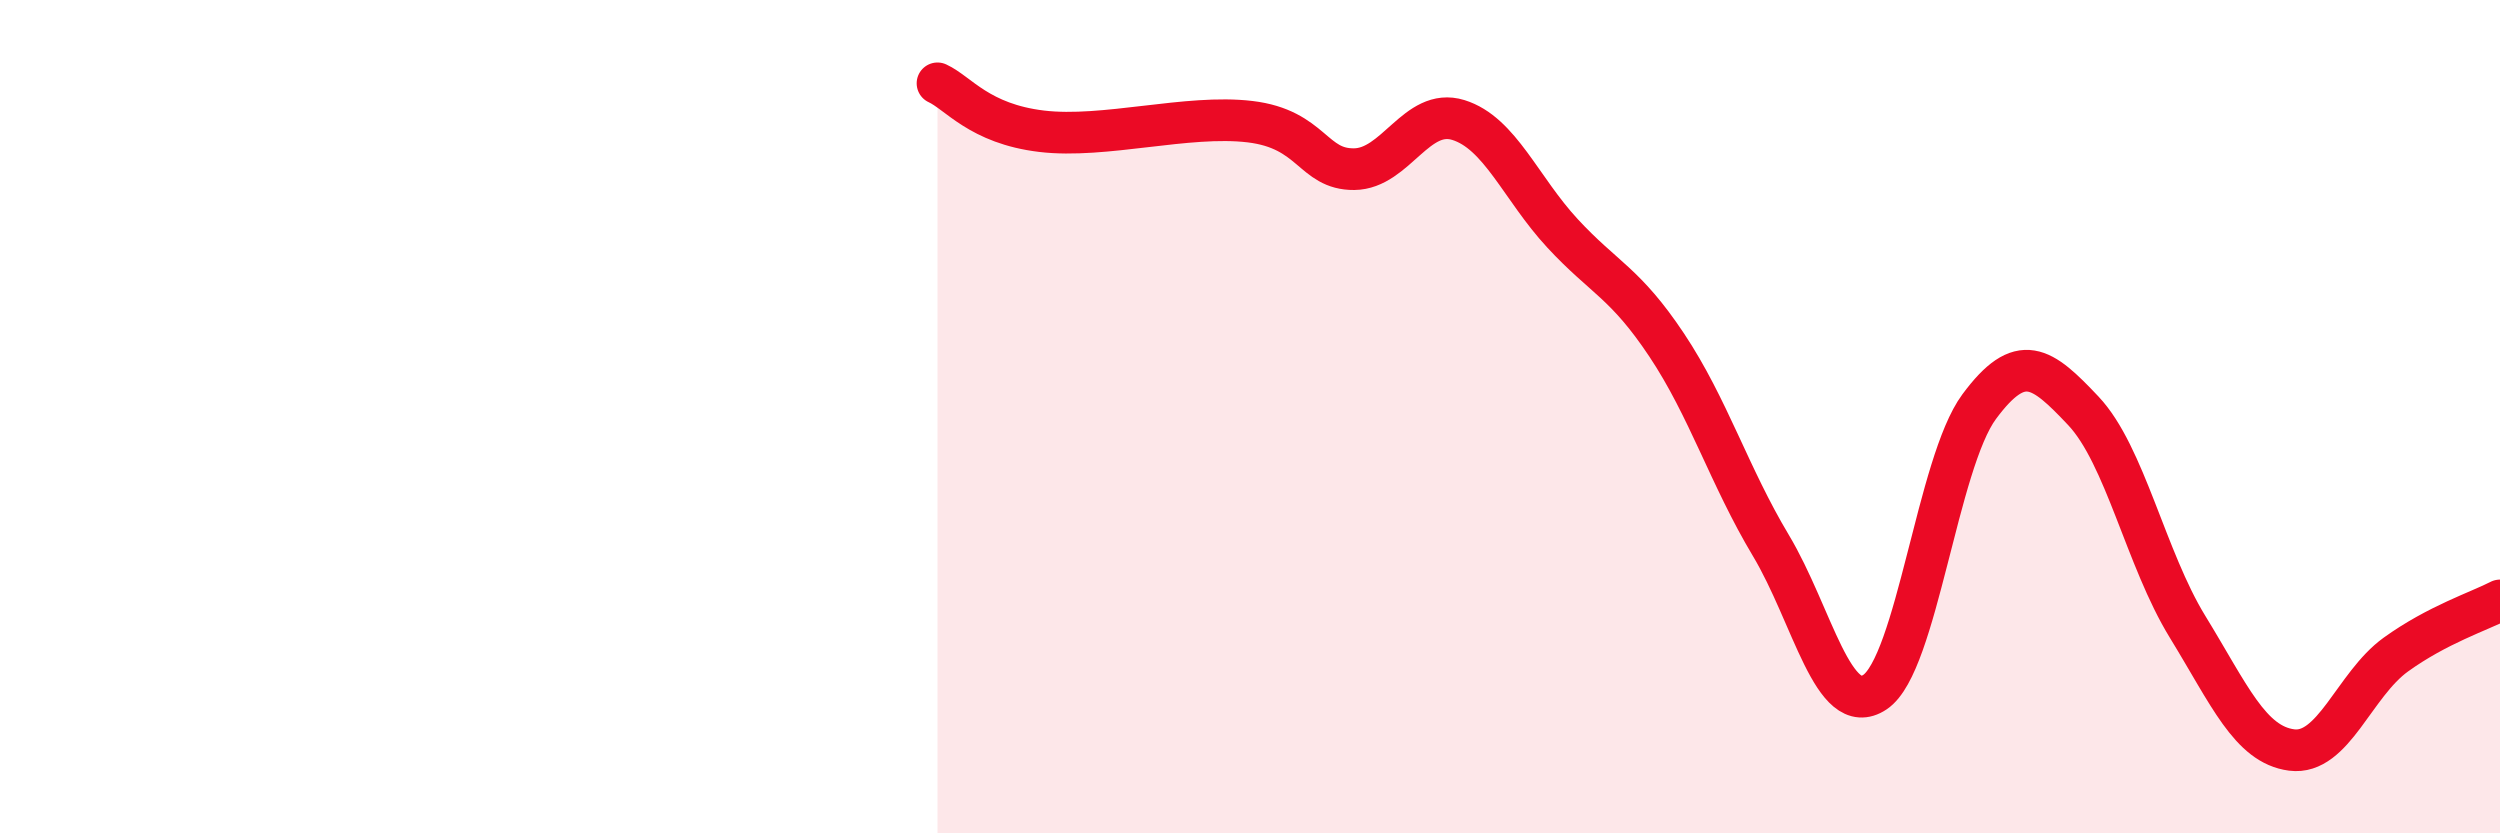
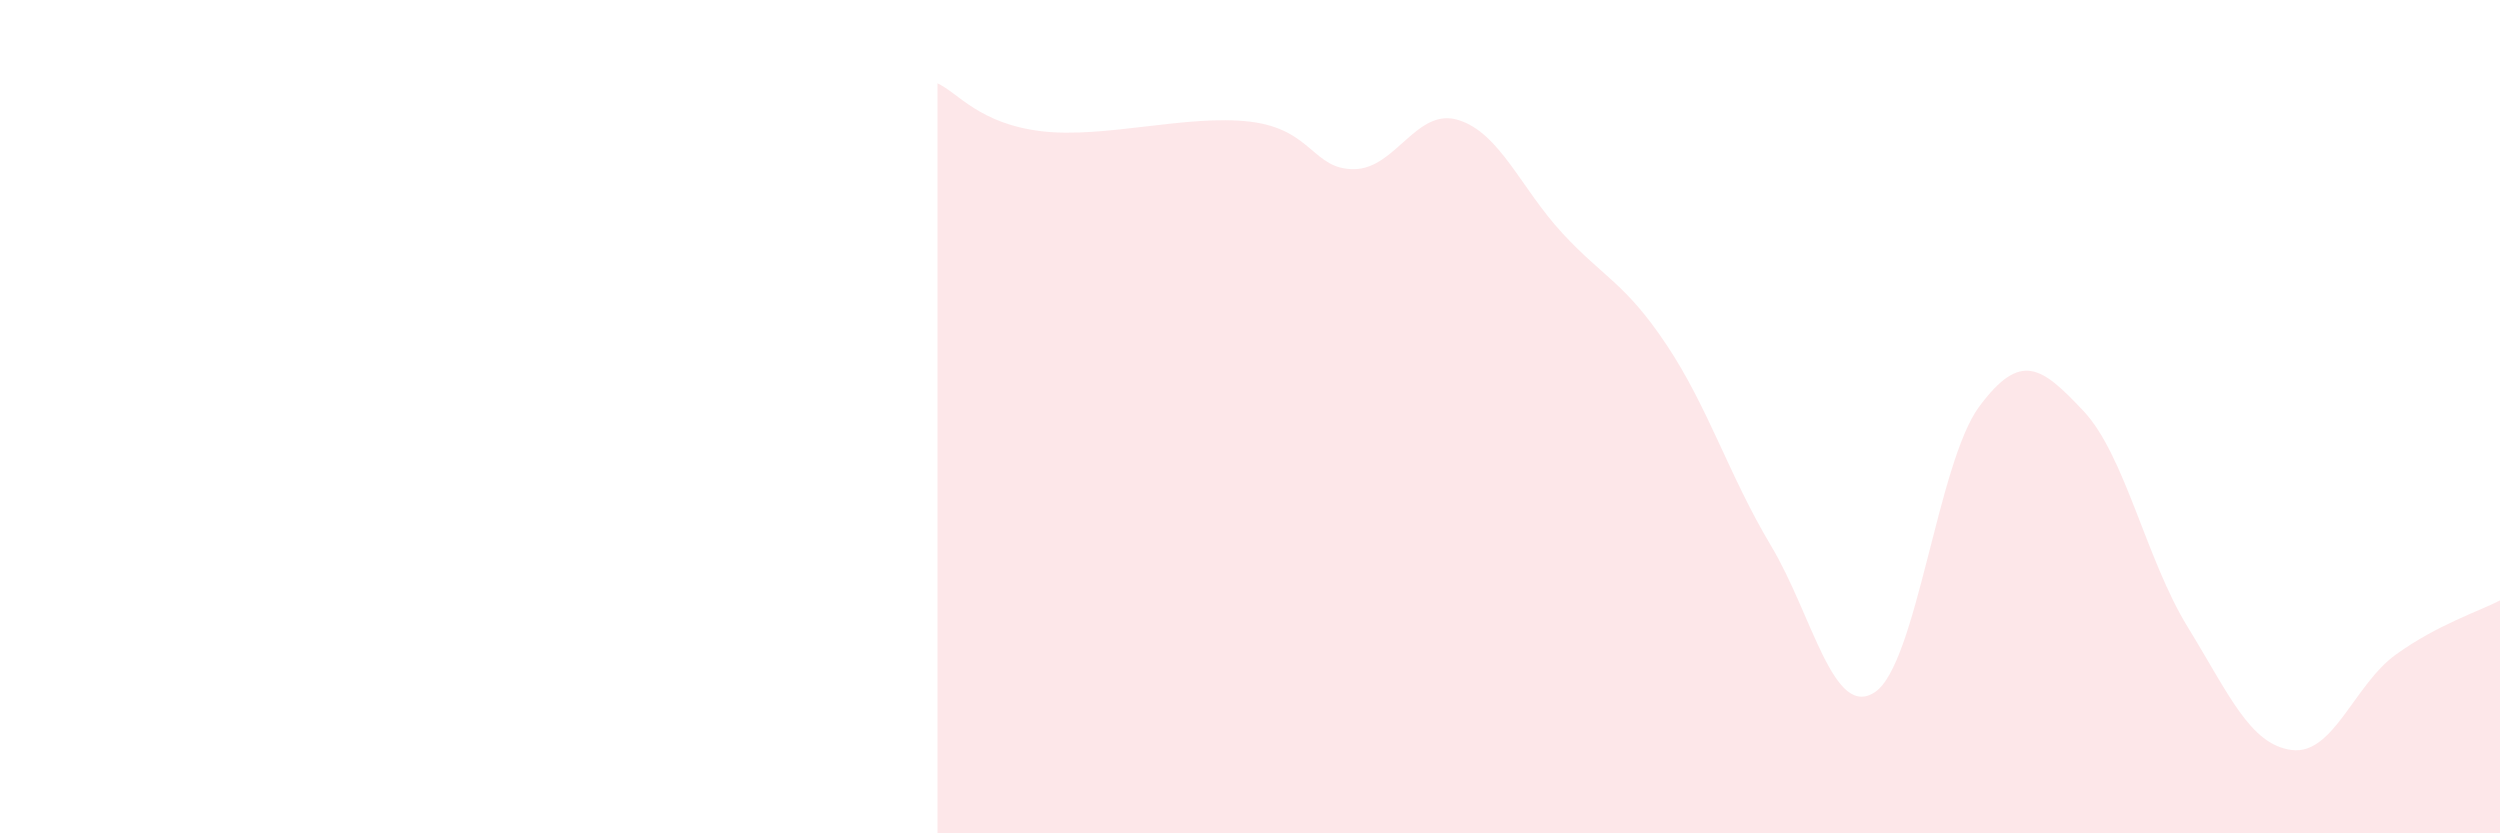
<svg xmlns="http://www.w3.org/2000/svg" width="60" height="20" viewBox="0 0 60 20">
  <path d="M 22.5,2 C 23,2.23 23.5,2.97 25,3.15 C 26.5,3.33 28.5,2.74 30,2.92 C 31.5,3.1 31.5,4.07 32.5,4.06 C 33.5,4.05 34,2.57 35,2.88 C 36,3.19 36.5,4.52 37.5,5.6 C 38.5,6.68 39,6.78 40,8.28 C 41,9.78 41.5,11.42 42.5,13.09 C 43.5,14.76 44,17.28 45,16.61 C 46,15.94 46.5,11.11 47.5,9.76 C 48.5,8.41 49,8.8 50,9.86 C 51,10.92 51.5,13.41 52.5,15.04 C 53.5,16.67 54,17.87 55,18 C 56,18.13 56.5,16.43 57.5,15.71 C 58.5,14.99 59.5,14.67 60,14.41L60 20L22.5 20Z" fill="#EB0A25" opacity="0.1" stroke-linecap="round" stroke-linejoin="round" />
-   <path d="M 22.5,2 C 23,2.23 23.5,2.97 25,3.15 C 26.5,3.33 28.5,2.74 30,2.92 C 31.5,3.1 31.5,4.07 32.5,4.06 C 33.5,4.05 34,2.57 35,2.88 C 36,3.19 36.5,4.52 37.5,5.6 C 38.5,6.68 39,6.78 40,8.28 C 41,9.78 41.5,11.42 42.5,13.09 C 43.5,14.76 44,17.28 45,16.61 C 46,15.94 46.5,11.11 47.5,9.76 C 48.5,8.41 49,8.8 50,9.86 C 51,10.92 51.5,13.41 52.5,15.04 C 53.5,16.67 54,17.87 55,18 C 56,18.13 56.5,16.43 57.5,15.71 C 58.5,14.99 59.5,14.67 60,14.41" stroke="#EB0A25" stroke-width="1" fill="none" stroke-linecap="round" stroke-linejoin="round" />
</svg>